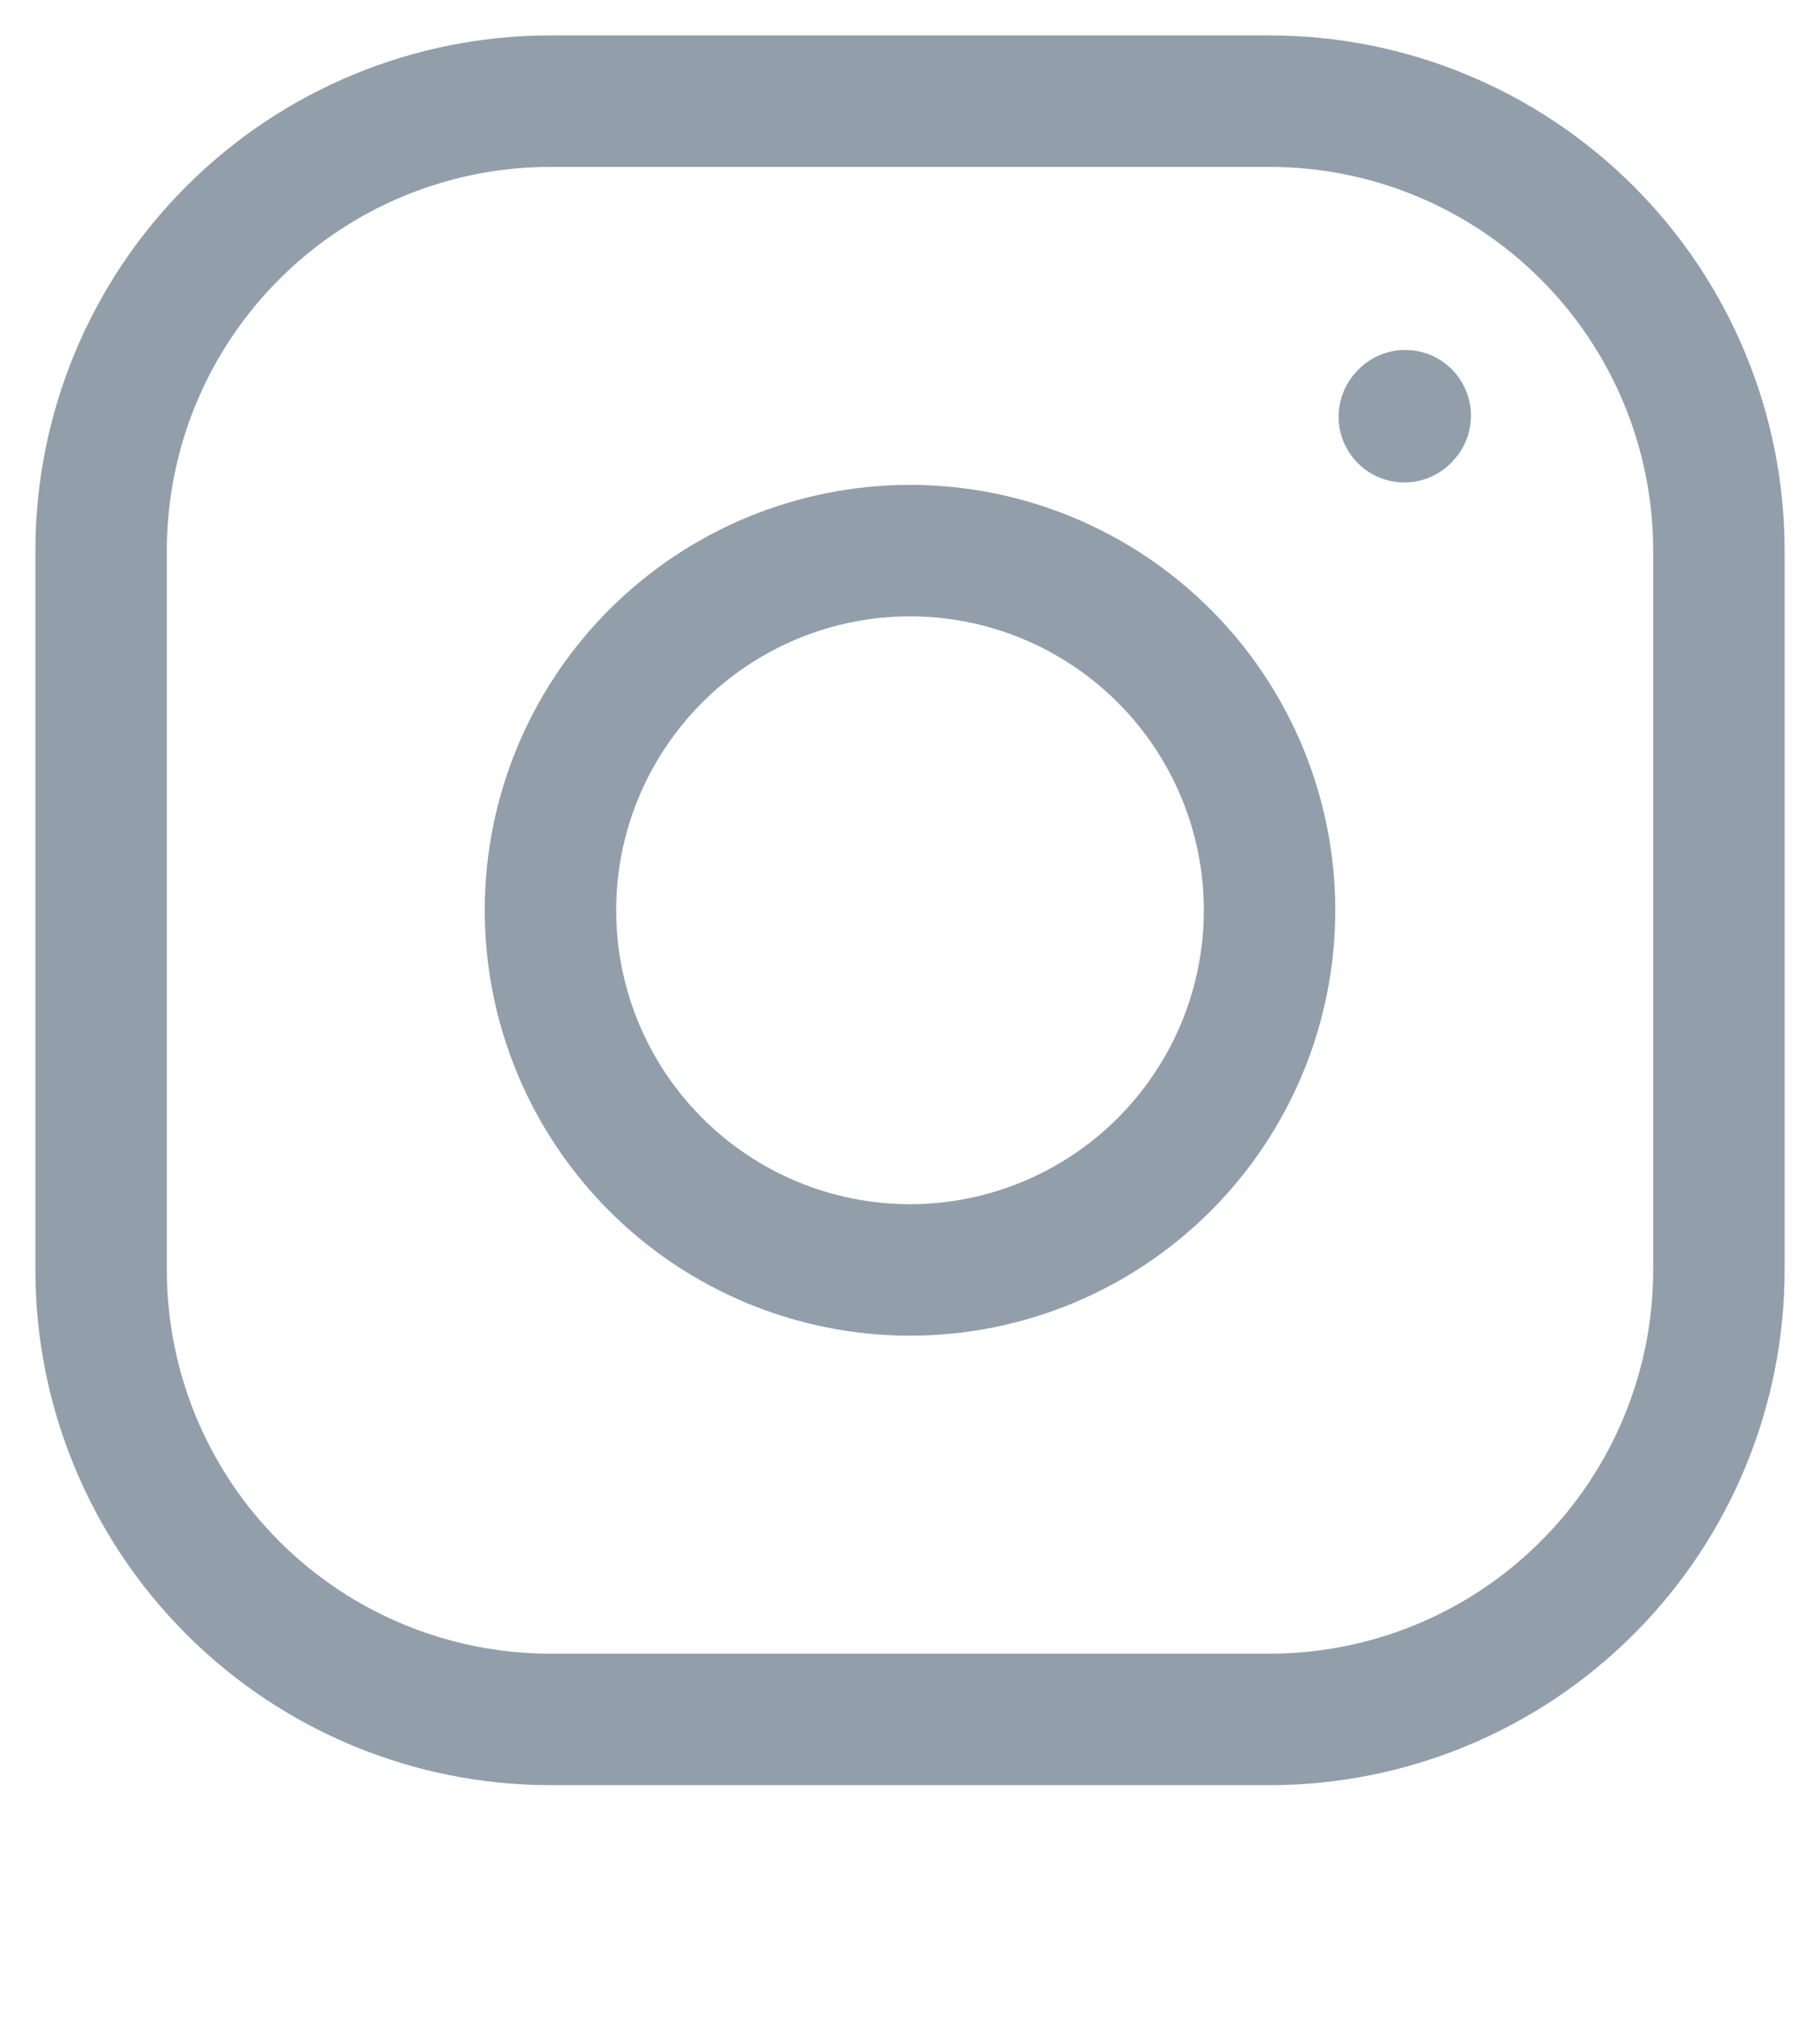
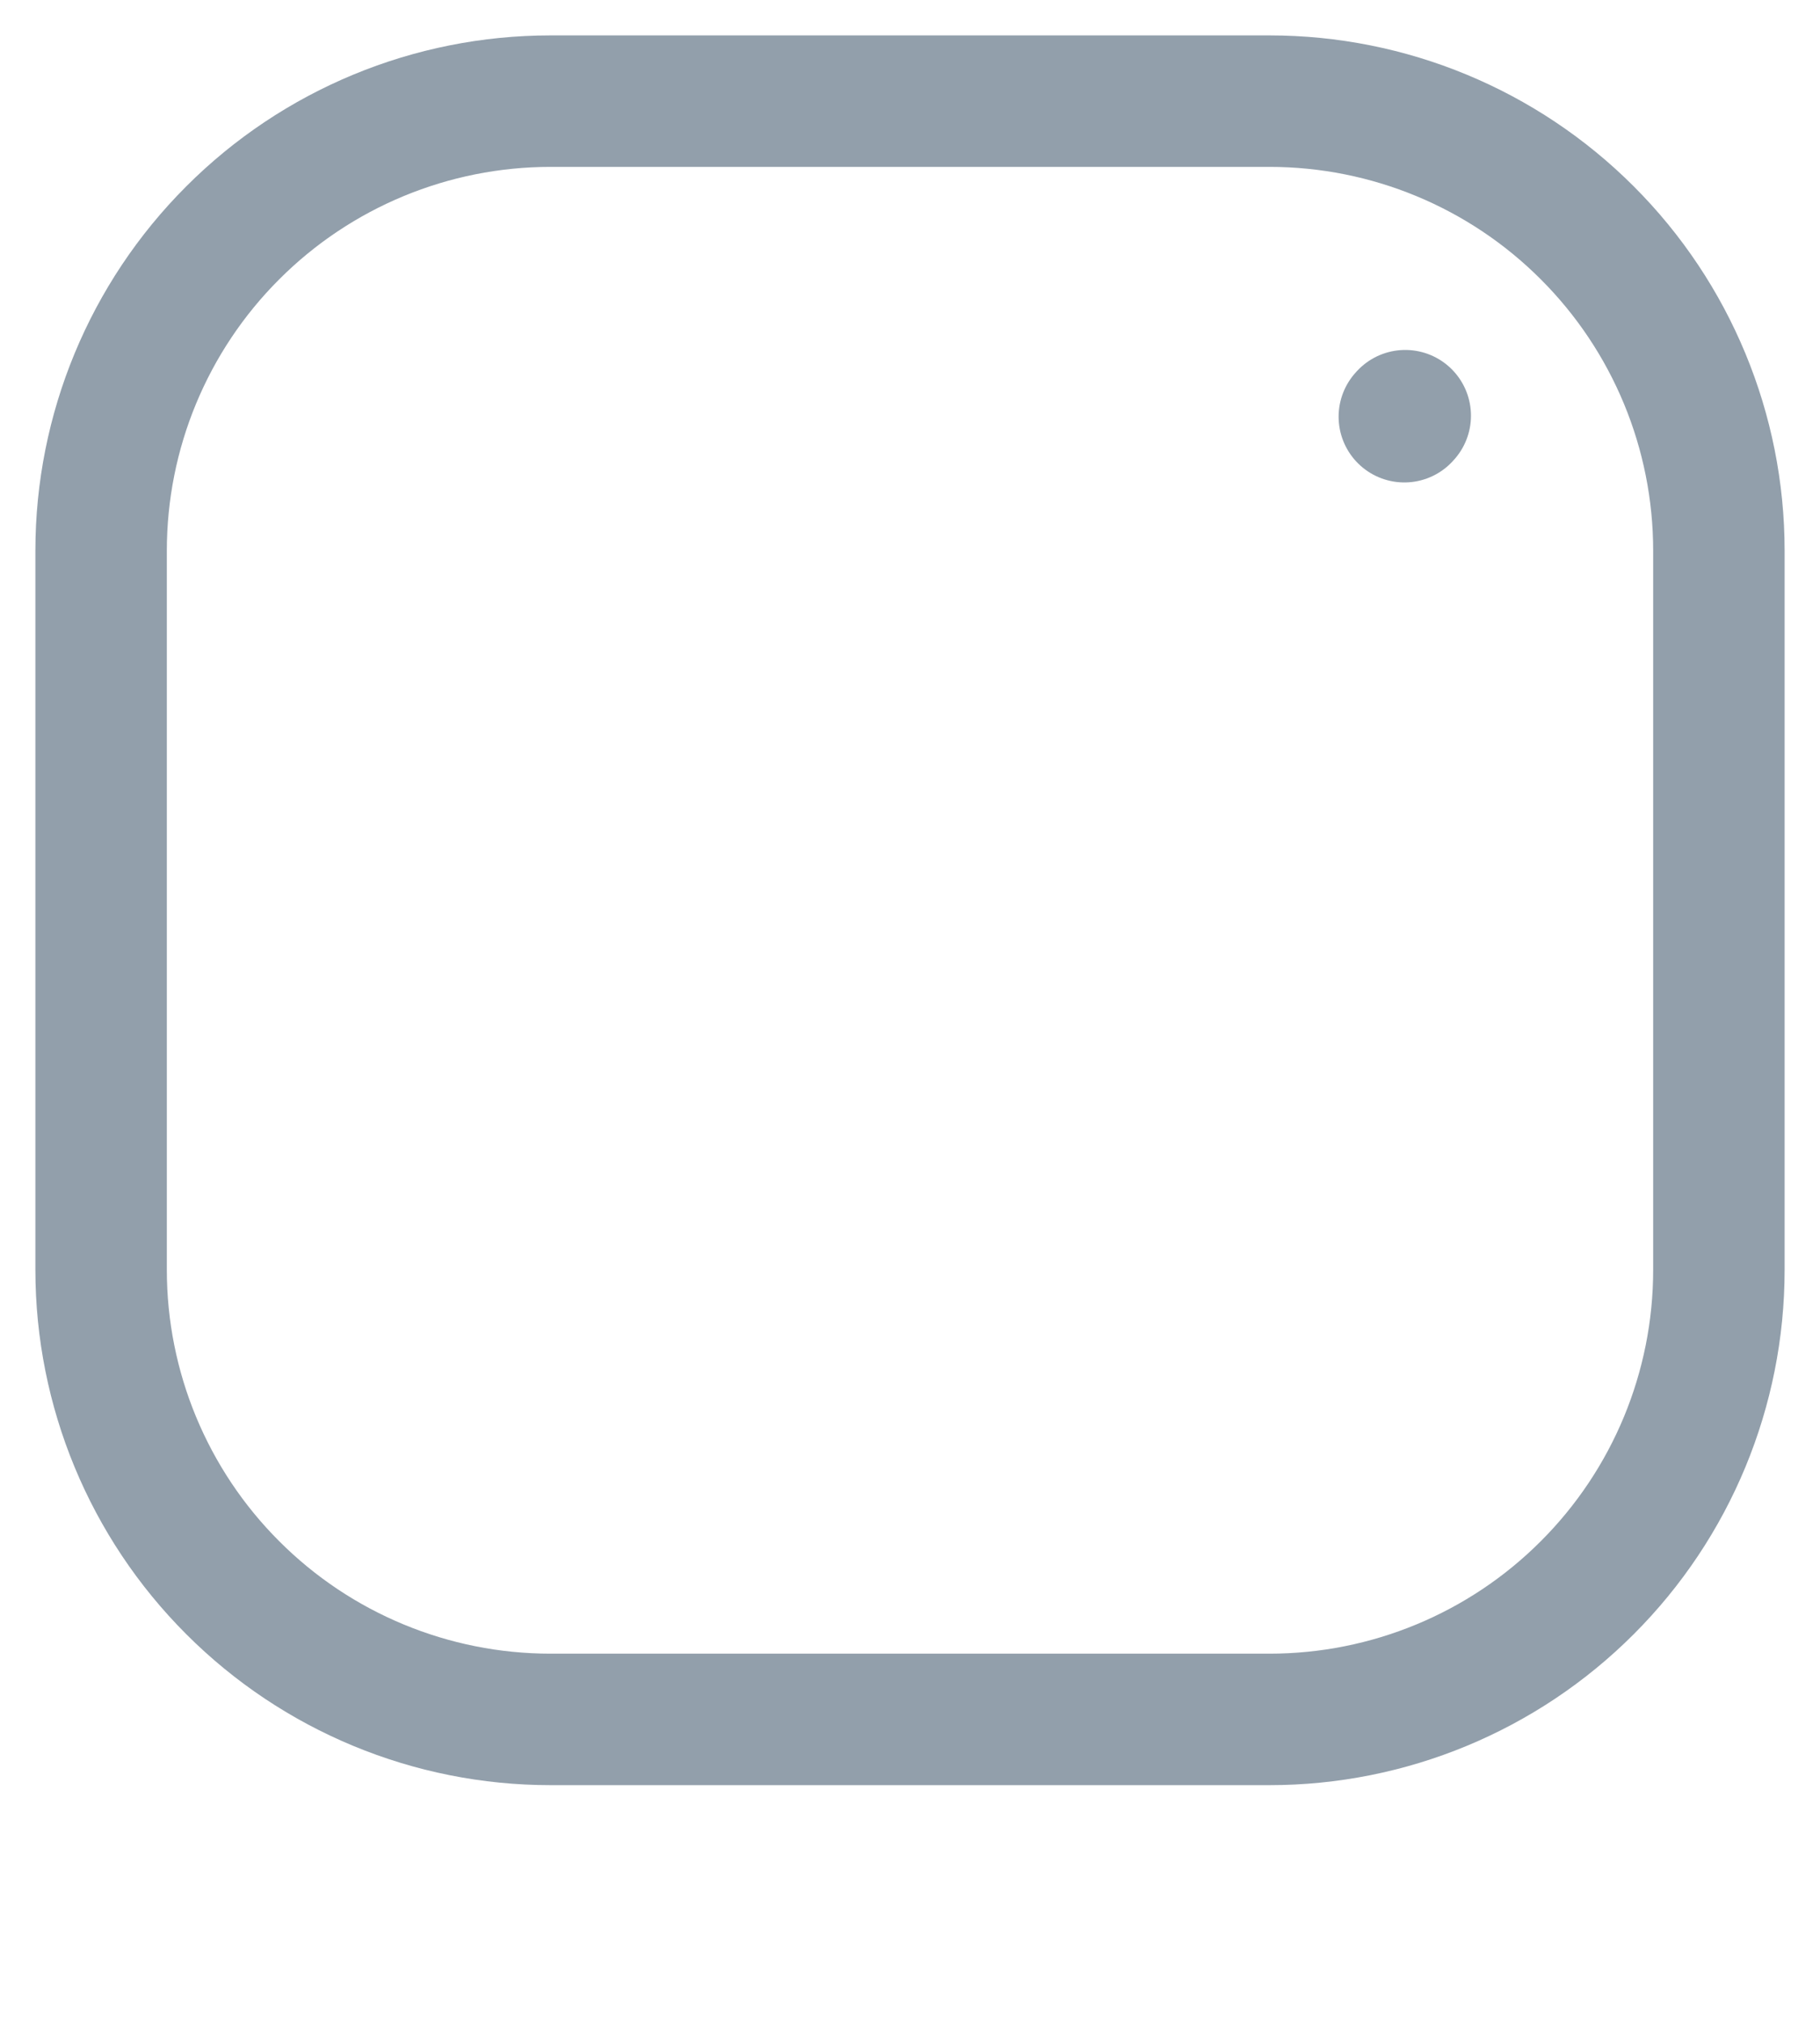
<svg xmlns="http://www.w3.org/2000/svg" width="18" height="20" viewBox="0 0 18 20" fill="none">
-   <path d="M9 12.556C9.943 12.556 10.847 12.181 11.514 11.514C12.181 10.847 12.556 9.943 12.556 9C12.556 8.057 12.181 7.153 11.514 6.486C10.847 5.819 9.943 5.444 9 5.444C8.057 5.444 7.153 5.819 6.486 6.486C5.819 7.153 5.444 8.057 5.444 9C5.444 9.943 5.819 10.847 6.486 11.514C7.153 12.181 8.057 12.556 9 12.556Z" stroke="#929FAB" stroke-width="1.3" stroke-linecap="round" stroke-linejoin="round" />
  <path d="M1 12.556V5.444C1 4.266 1.468 3.135 2.302 2.302C3.135 1.468 4.266 1 5.444 1H12.556C13.734 1 14.865 1.468 15.698 2.302C16.532 3.135 17 4.266 17 5.444V12.556C17 13.734 16.532 14.865 15.698 15.698C14.865 16.532 13.734 17 12.556 17H5.444C4.266 17 3.135 16.532 2.302 15.698C1.468 14.865 1 13.734 1 12.556Z" stroke="#929FAB" stroke-width="1.3" />
  <path d="M13.889 4.12L13.898 4.11" stroke="#929FAB" stroke-width="1.3" stroke-linecap="round" stroke-linejoin="round" />
</svg>